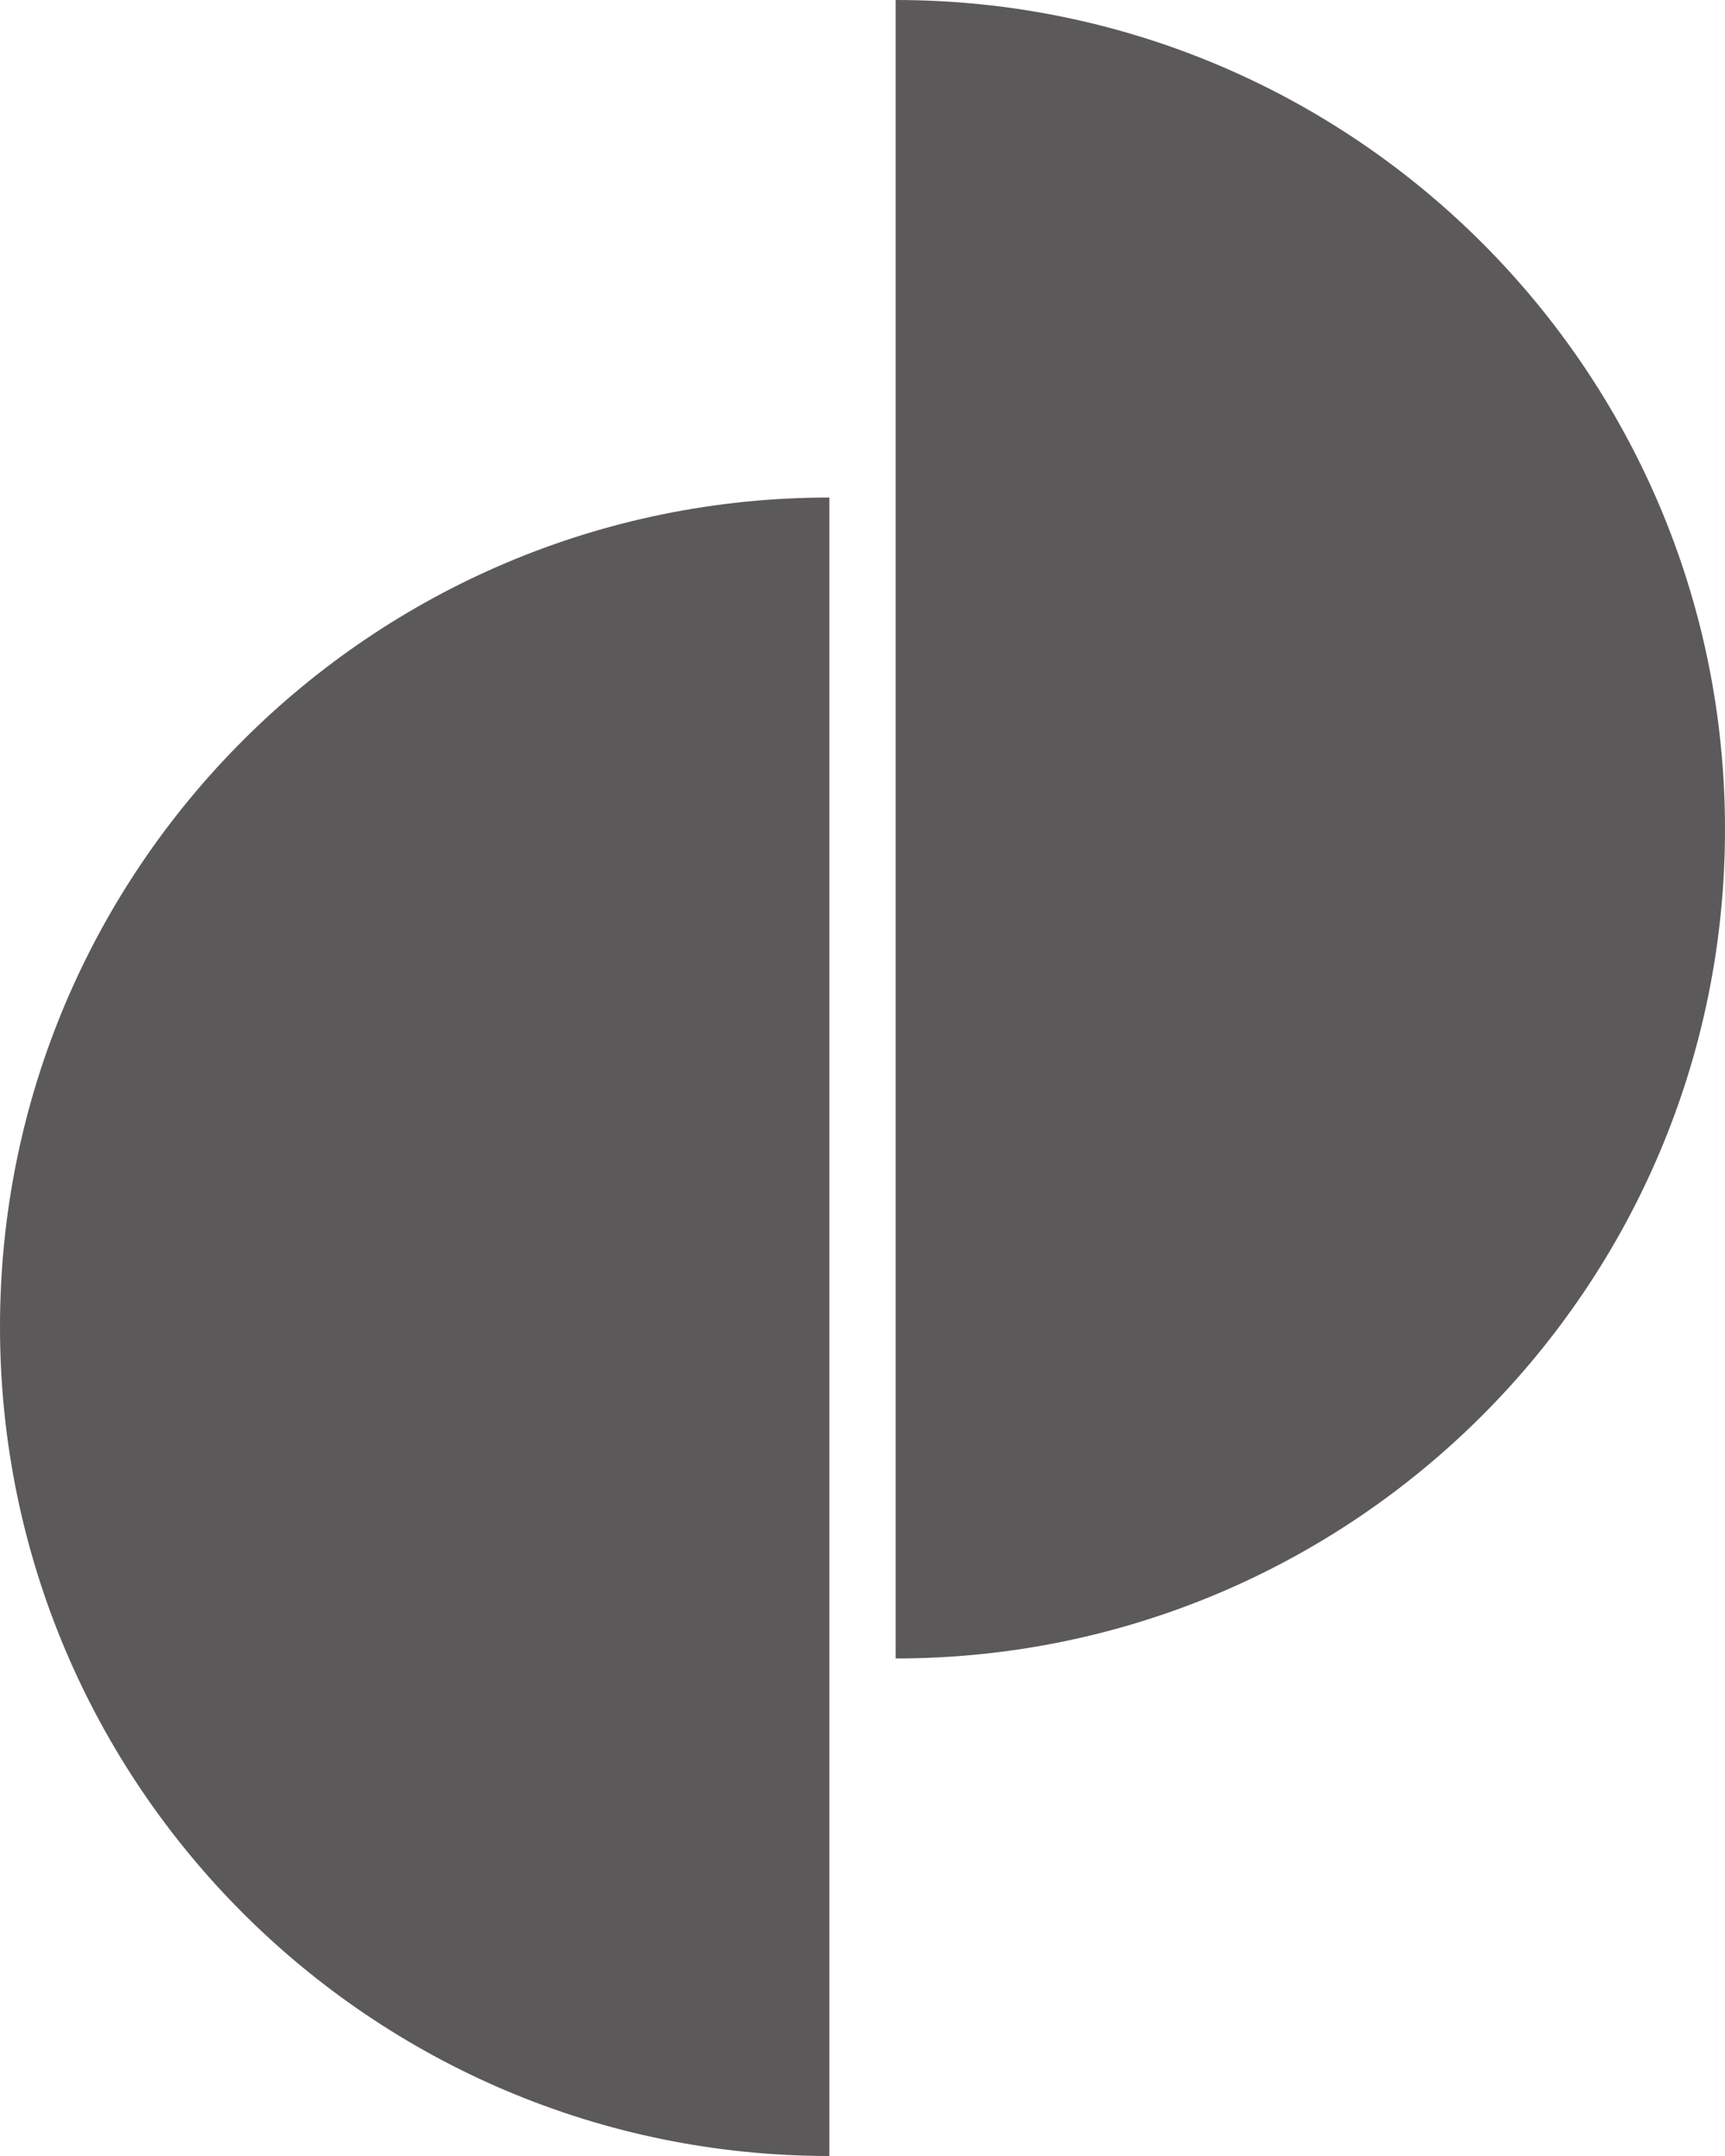
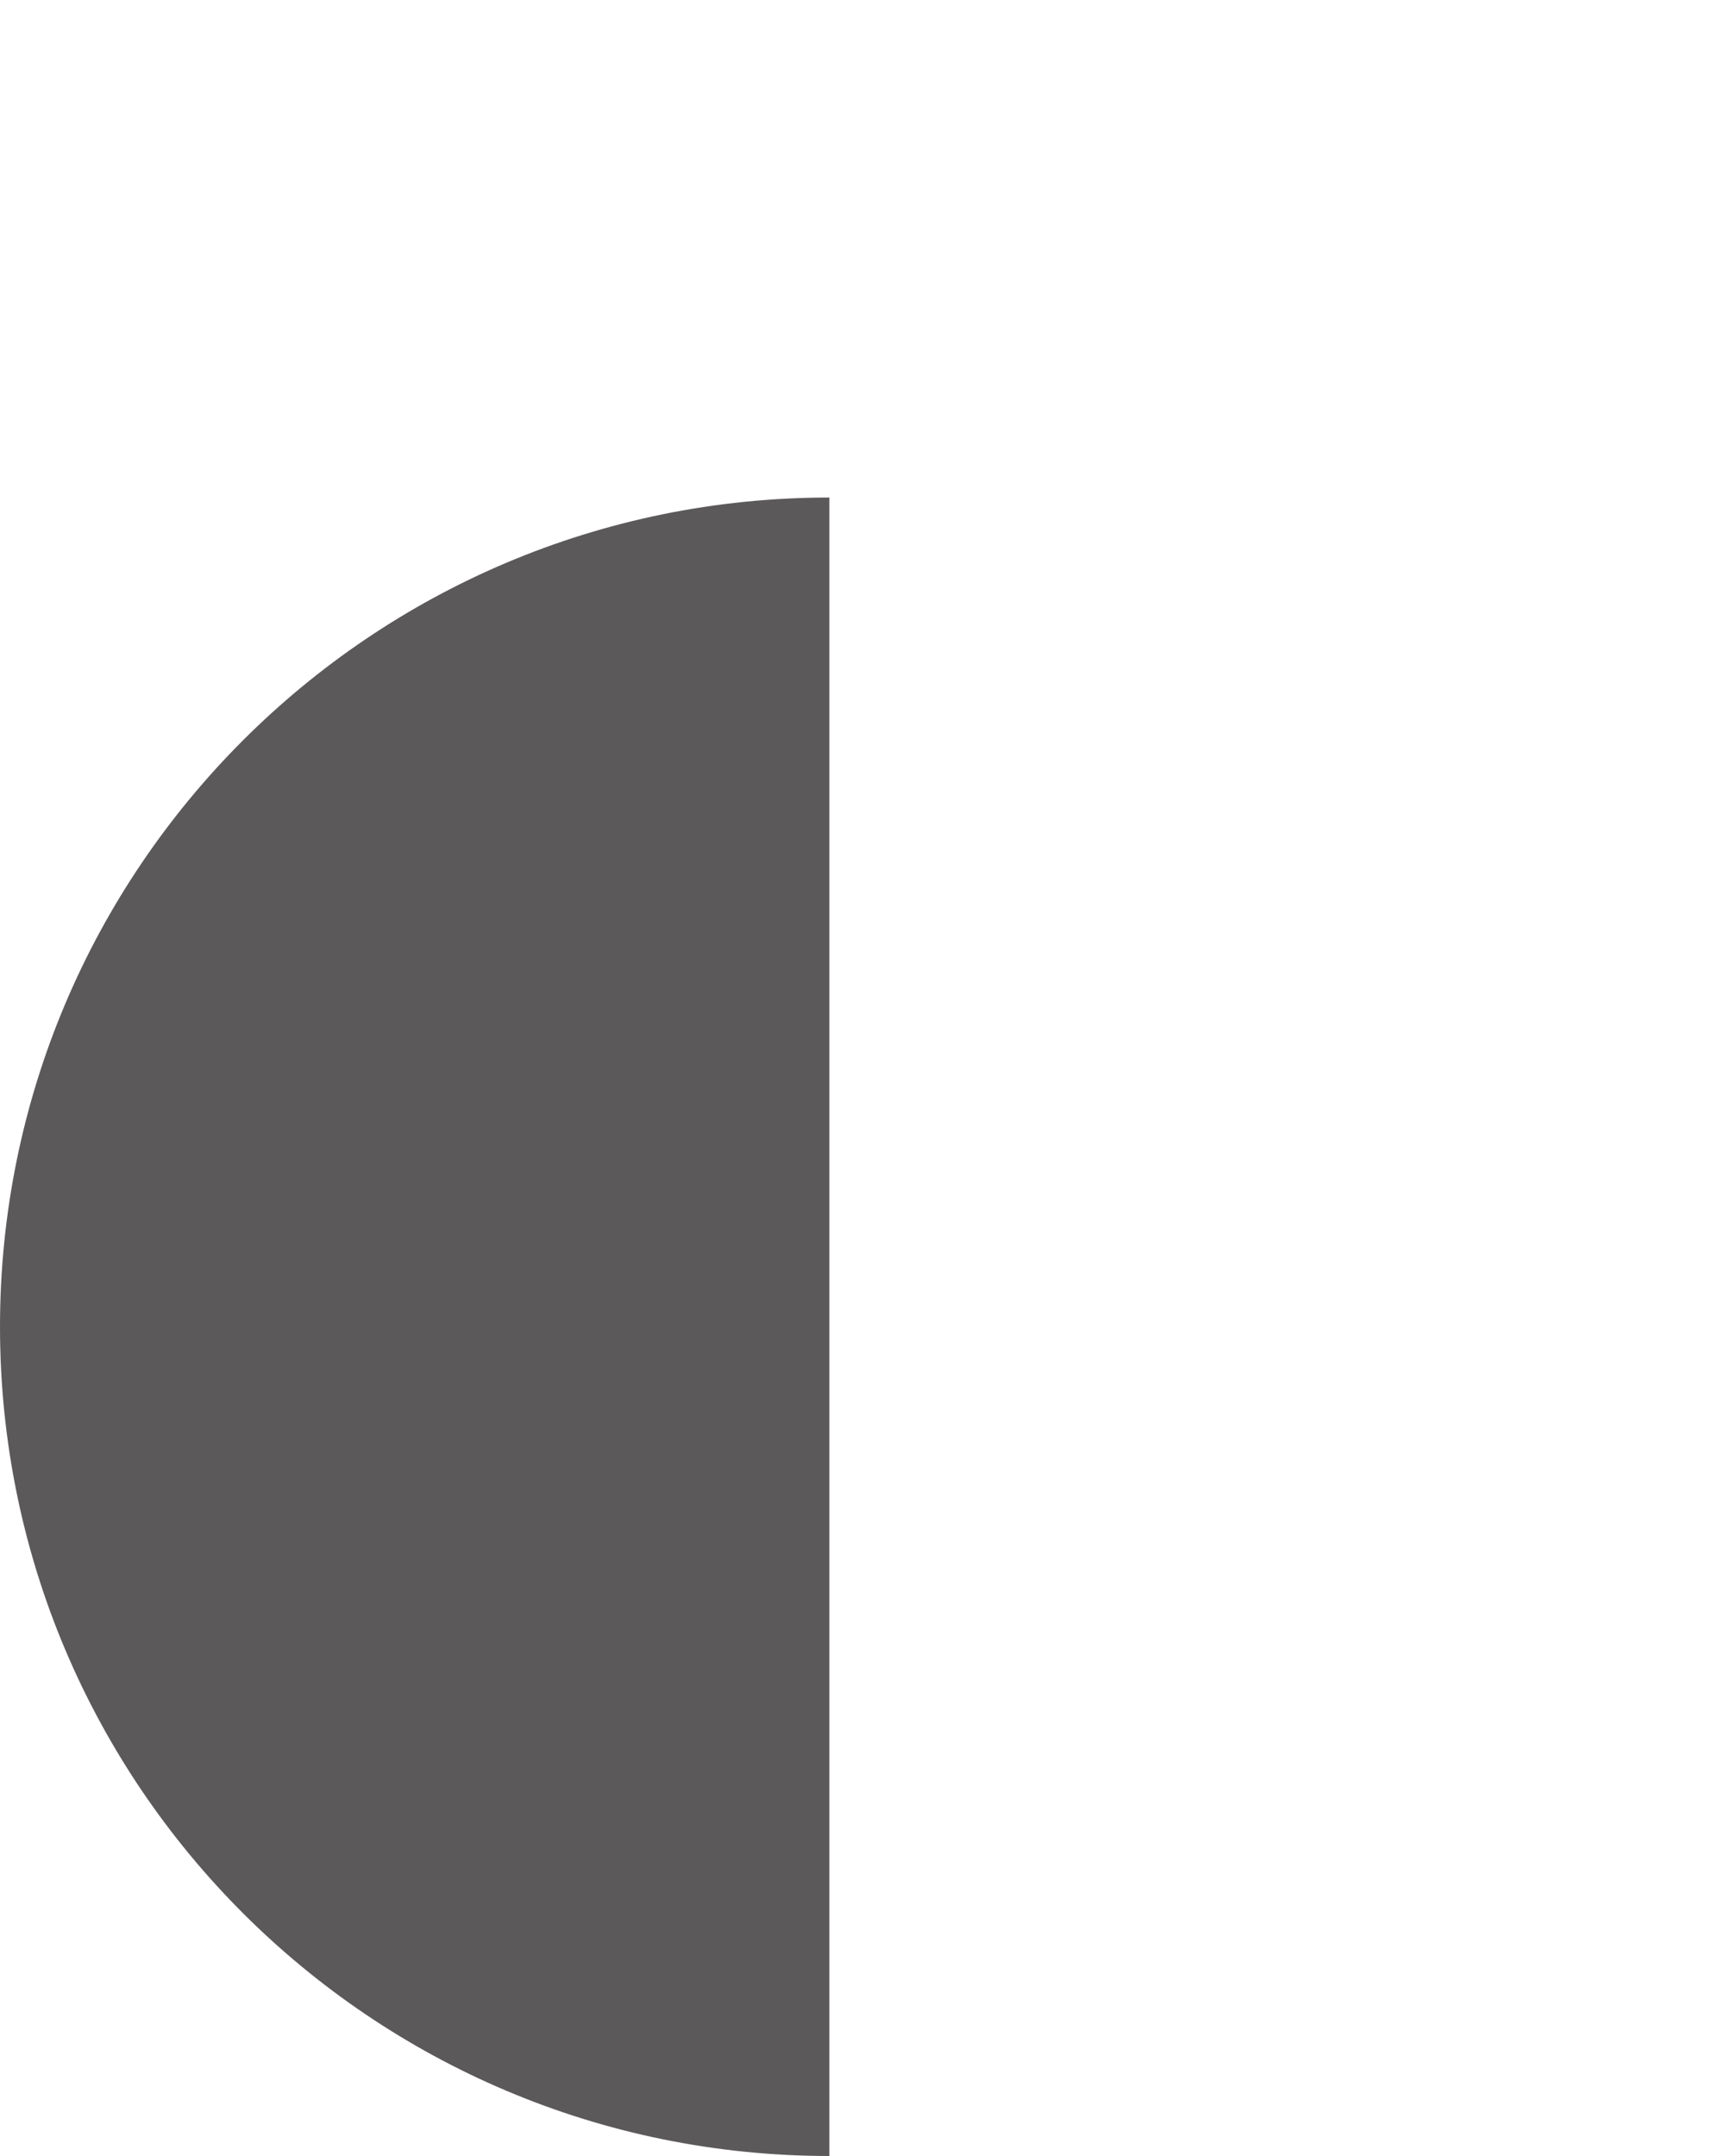
<svg xmlns="http://www.w3.org/2000/svg" width="52" height="65" viewBox="0 0 52 65" fill="none">
-   <path d="M27 0C40.807 0 52 11.193 52 25C52 38.807 40.807 50 27 50L27 0Z" fill="#5B595A" />
  <path d="M0 40C0 26.193 11.193 15 25 15L25 65C11.193 65 0 53.807 0 40Z" fill="#5B595A" />
</svg>